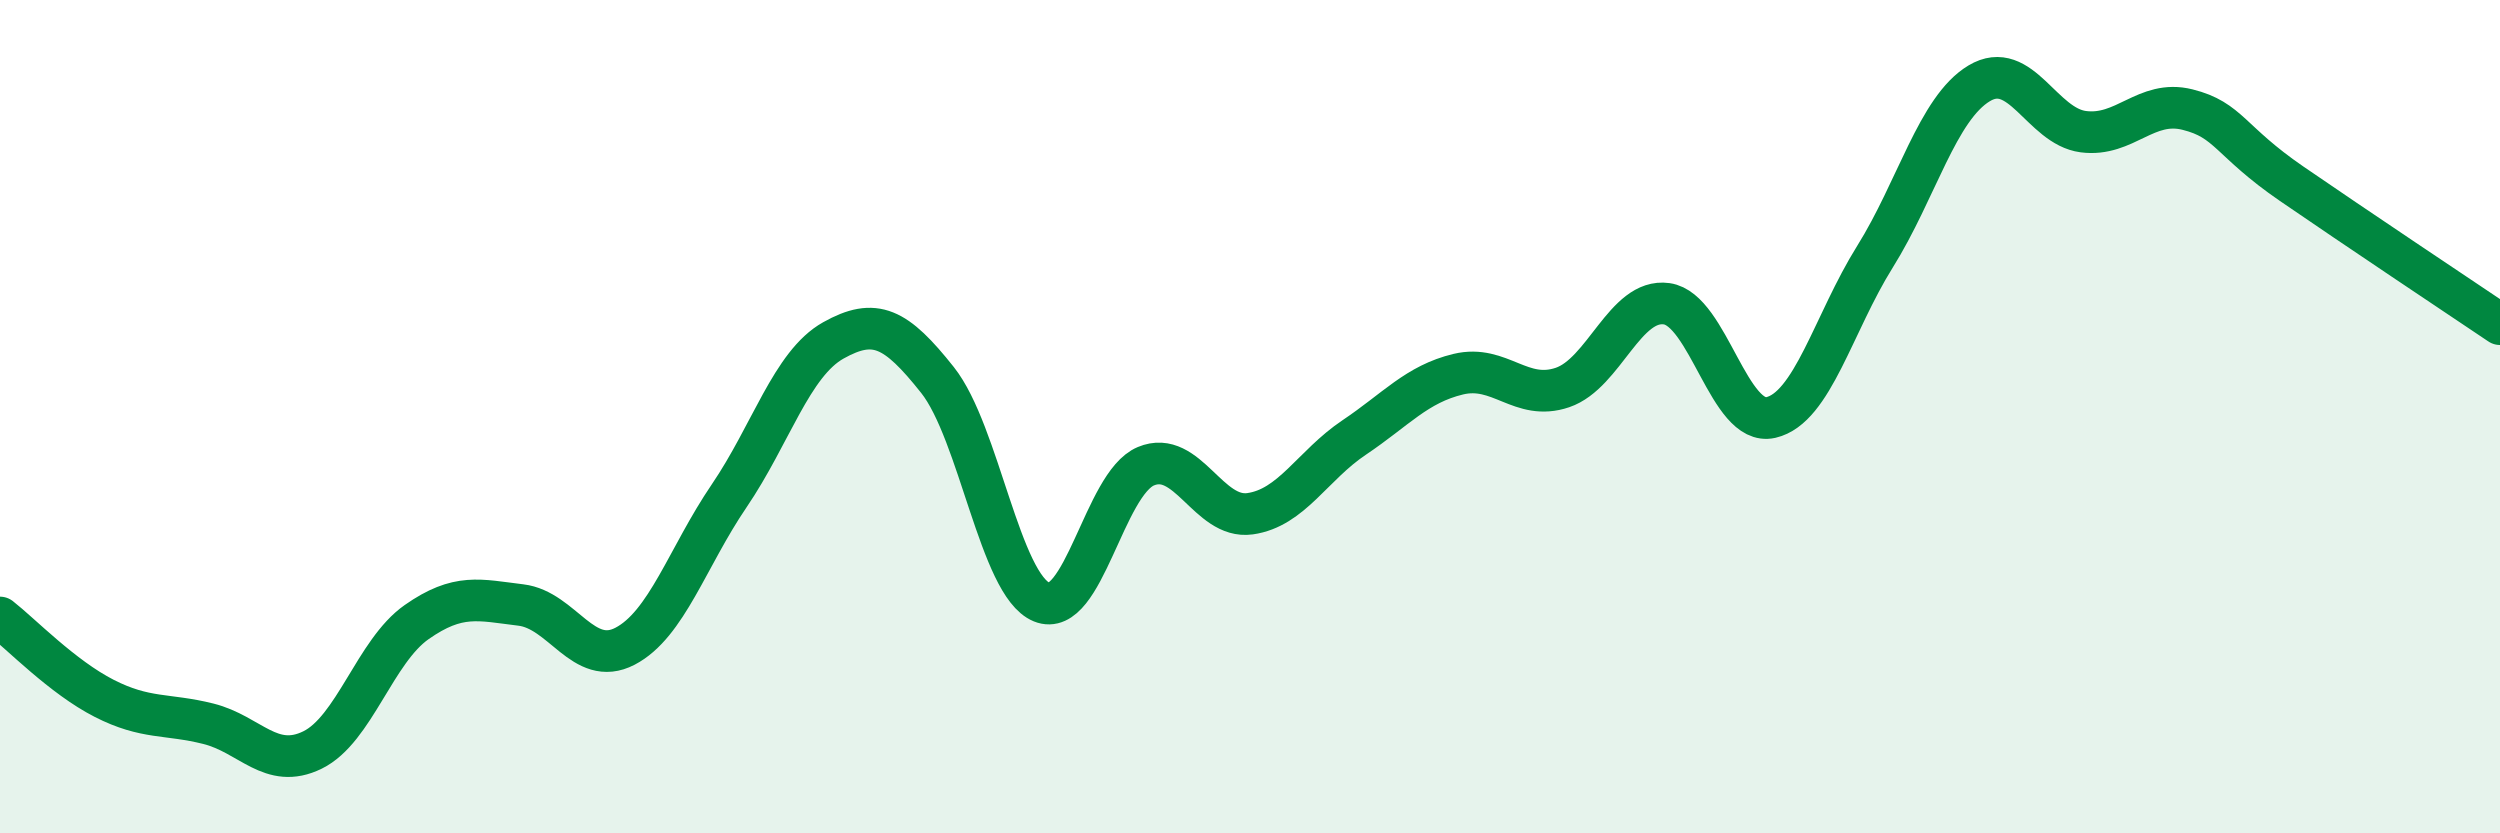
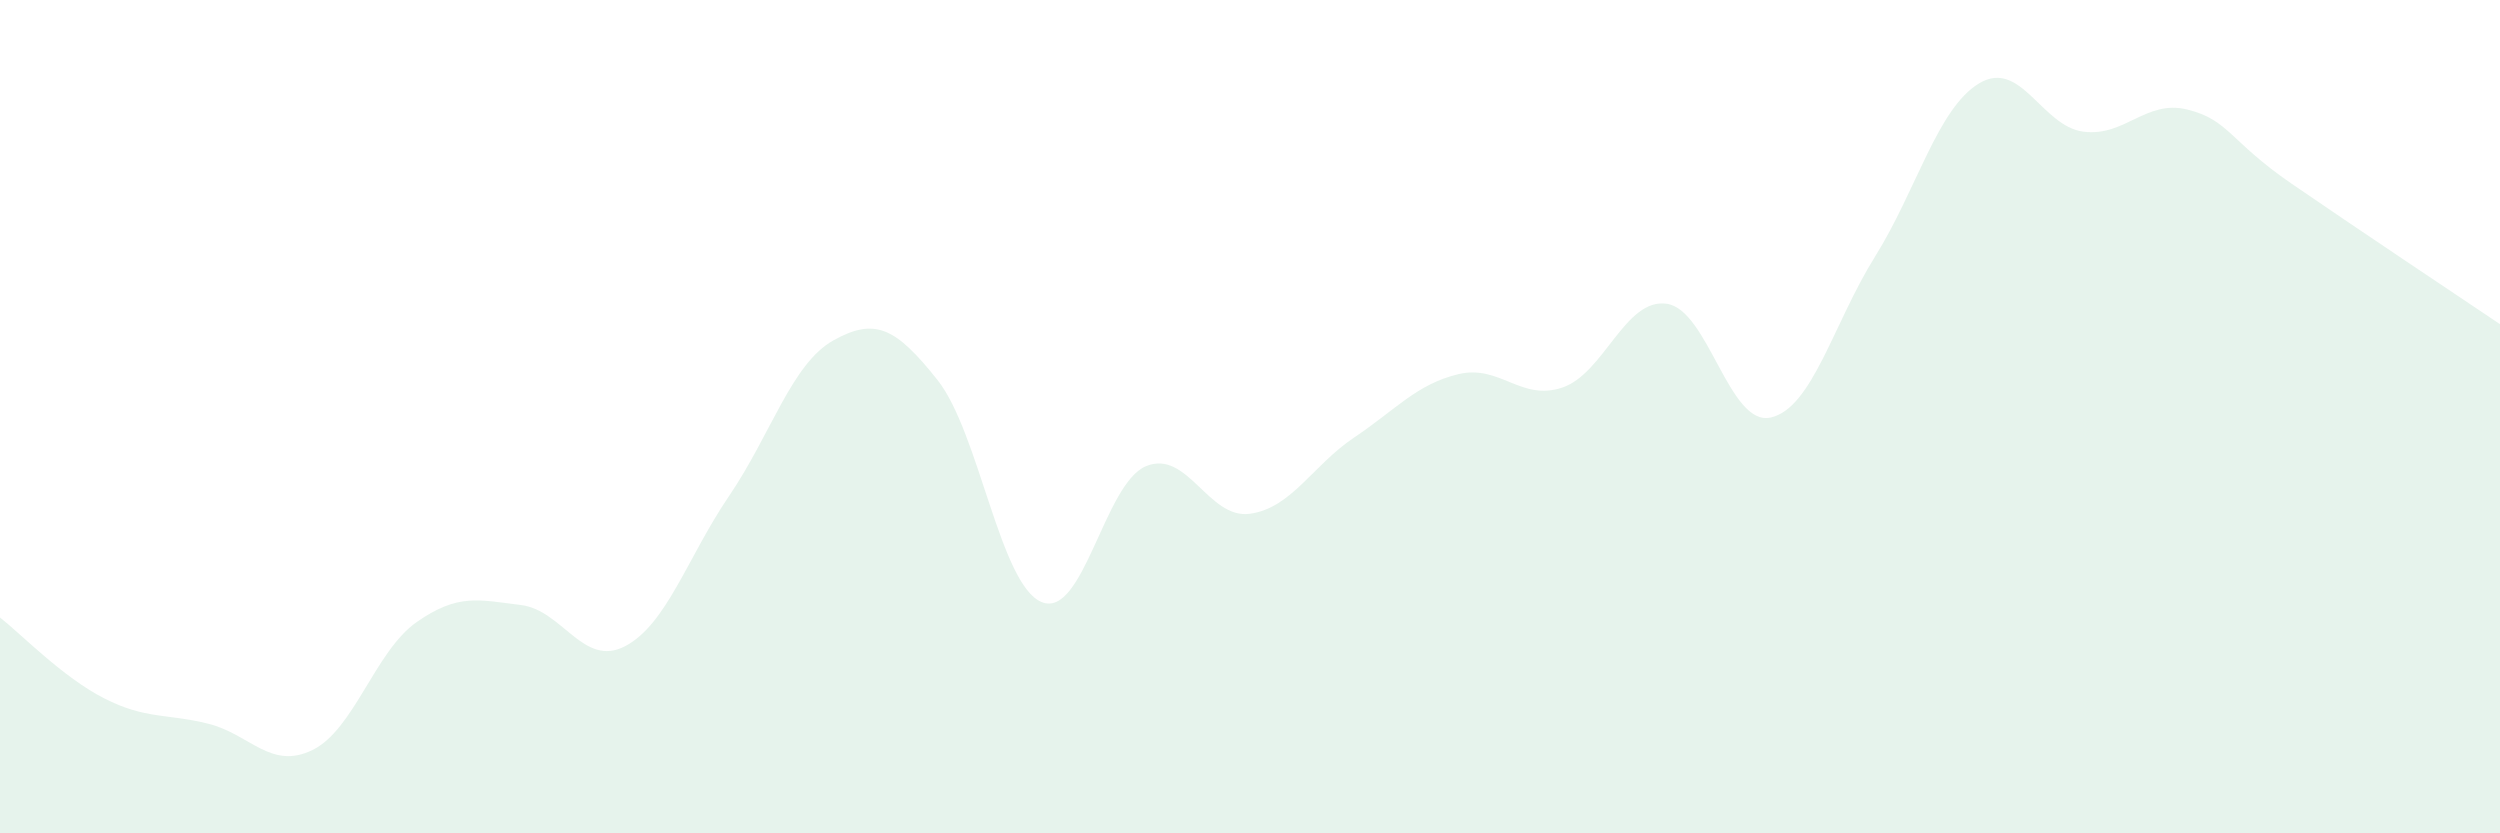
<svg xmlns="http://www.w3.org/2000/svg" width="60" height="20" viewBox="0 0 60 20">
  <path d="M 0,14.82 C 0.5,15.21 1.5,16.25 2.5,16.76 C 3.5,17.27 4,17.12 5,17.37 C 6,17.62 6.5,18.49 7.5,18 C 8.5,17.51 9,15.63 10,14.93 C 11,14.23 11.5,14.4 12.5,14.52 C 13.5,14.64 14,16.03 15,15.51 C 16,14.99 16.5,13.37 17.5,11.9 C 18.5,10.43 19,8.73 20,8.17 C 21,7.61 21.5,7.86 22.5,9.12 C 23.5,10.38 24,14.04 25,14.45 C 26,14.86 26.5,11.61 27.5,11.19 C 28.5,10.77 29,12.47 30,12.33 C 31,12.19 31.5,11.17 32.5,10.5 C 33.5,9.83 34,9.22 35,8.98 C 36,8.74 36.5,9.64 37.5,9.3 C 38.5,8.96 39,7.15 40,7.29 C 41,7.43 41.5,10.25 42.5,10.02 C 43.5,9.79 44,7.76 45,6.16 C 46,4.56 46.5,2.6 47.5,2 C 48.5,1.4 49,3.03 50,3.16 C 51,3.29 51.5,2.38 52.5,2.63 C 53.5,2.88 53.5,3.38 55,4.41 C 56.5,5.44 59,7.11 60,7.78L60 20L0 20Z" fill="#008740" opacity="0.1" stroke-linecap="round" stroke-linejoin="round" />
-   <path d="M 0,14.82 C 0.5,15.21 1.5,16.25 2.5,16.76 C 3.5,17.27 4,17.12 5,17.37 C 6,17.62 6.5,18.49 7.5,18 C 8.5,17.51 9,15.63 10,14.93 C 11,14.23 11.5,14.4 12.5,14.52 C 13.5,14.64 14,16.03 15,15.51 C 16,14.99 16.5,13.37 17.5,11.9 C 18.5,10.43 19,8.73 20,8.17 C 21,7.61 21.5,7.86 22.5,9.12 C 23.5,10.38 24,14.04 25,14.45 C 26,14.86 26.5,11.61 27.5,11.19 C 28.5,10.77 29,12.47 30,12.33 C 31,12.19 31.5,11.17 32.5,10.5 C 33.5,9.83 34,9.22 35,8.98 C 36,8.74 36.5,9.64 37.5,9.3 C 38.5,8.96 39,7.15 40,7.29 C 41,7.43 41.5,10.25 42.5,10.02 C 43.5,9.79 44,7.76 45,6.16 C 46,4.56 46.5,2.6 47.5,2 C 48.5,1.4 49,3.03 50,3.16 C 51,3.29 51.5,2.38 52.5,2.63 C 53.5,2.88 53.5,3.38 55,4.41 C 56.5,5.44 59,7.11 60,7.78" stroke="#008740" stroke-width="1" fill="none" stroke-linecap="round" stroke-linejoin="round" />
</svg>